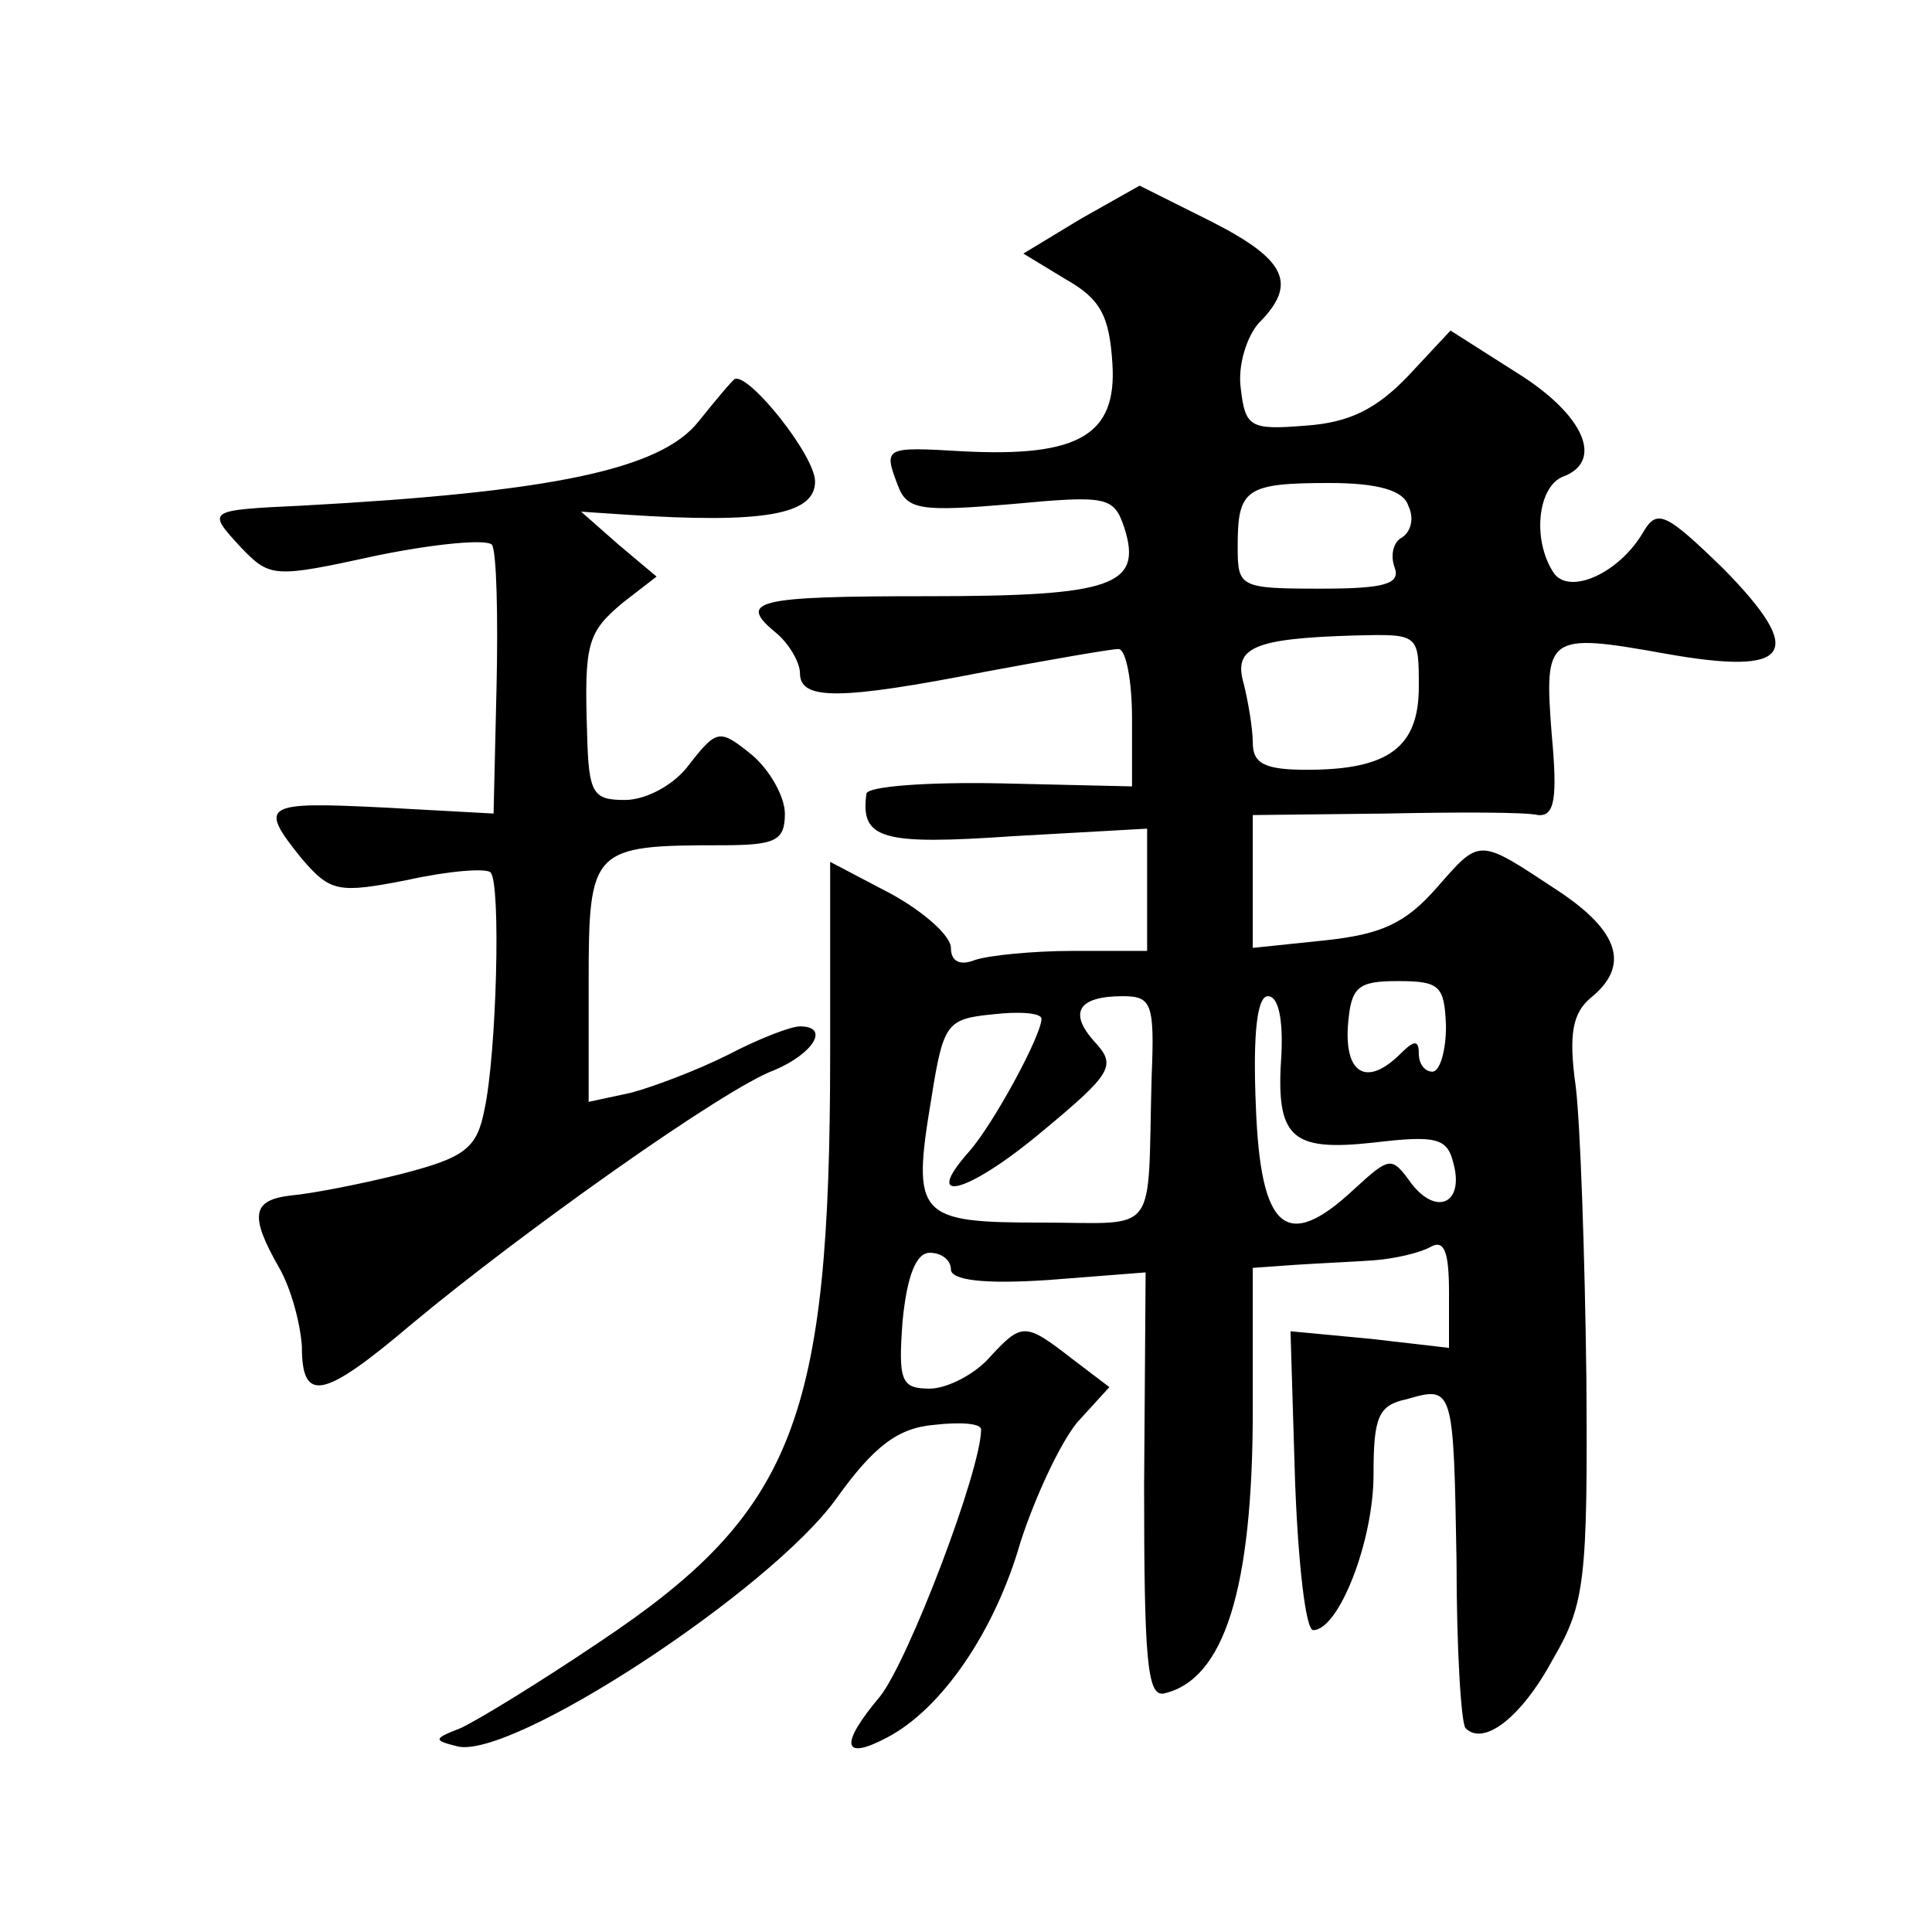
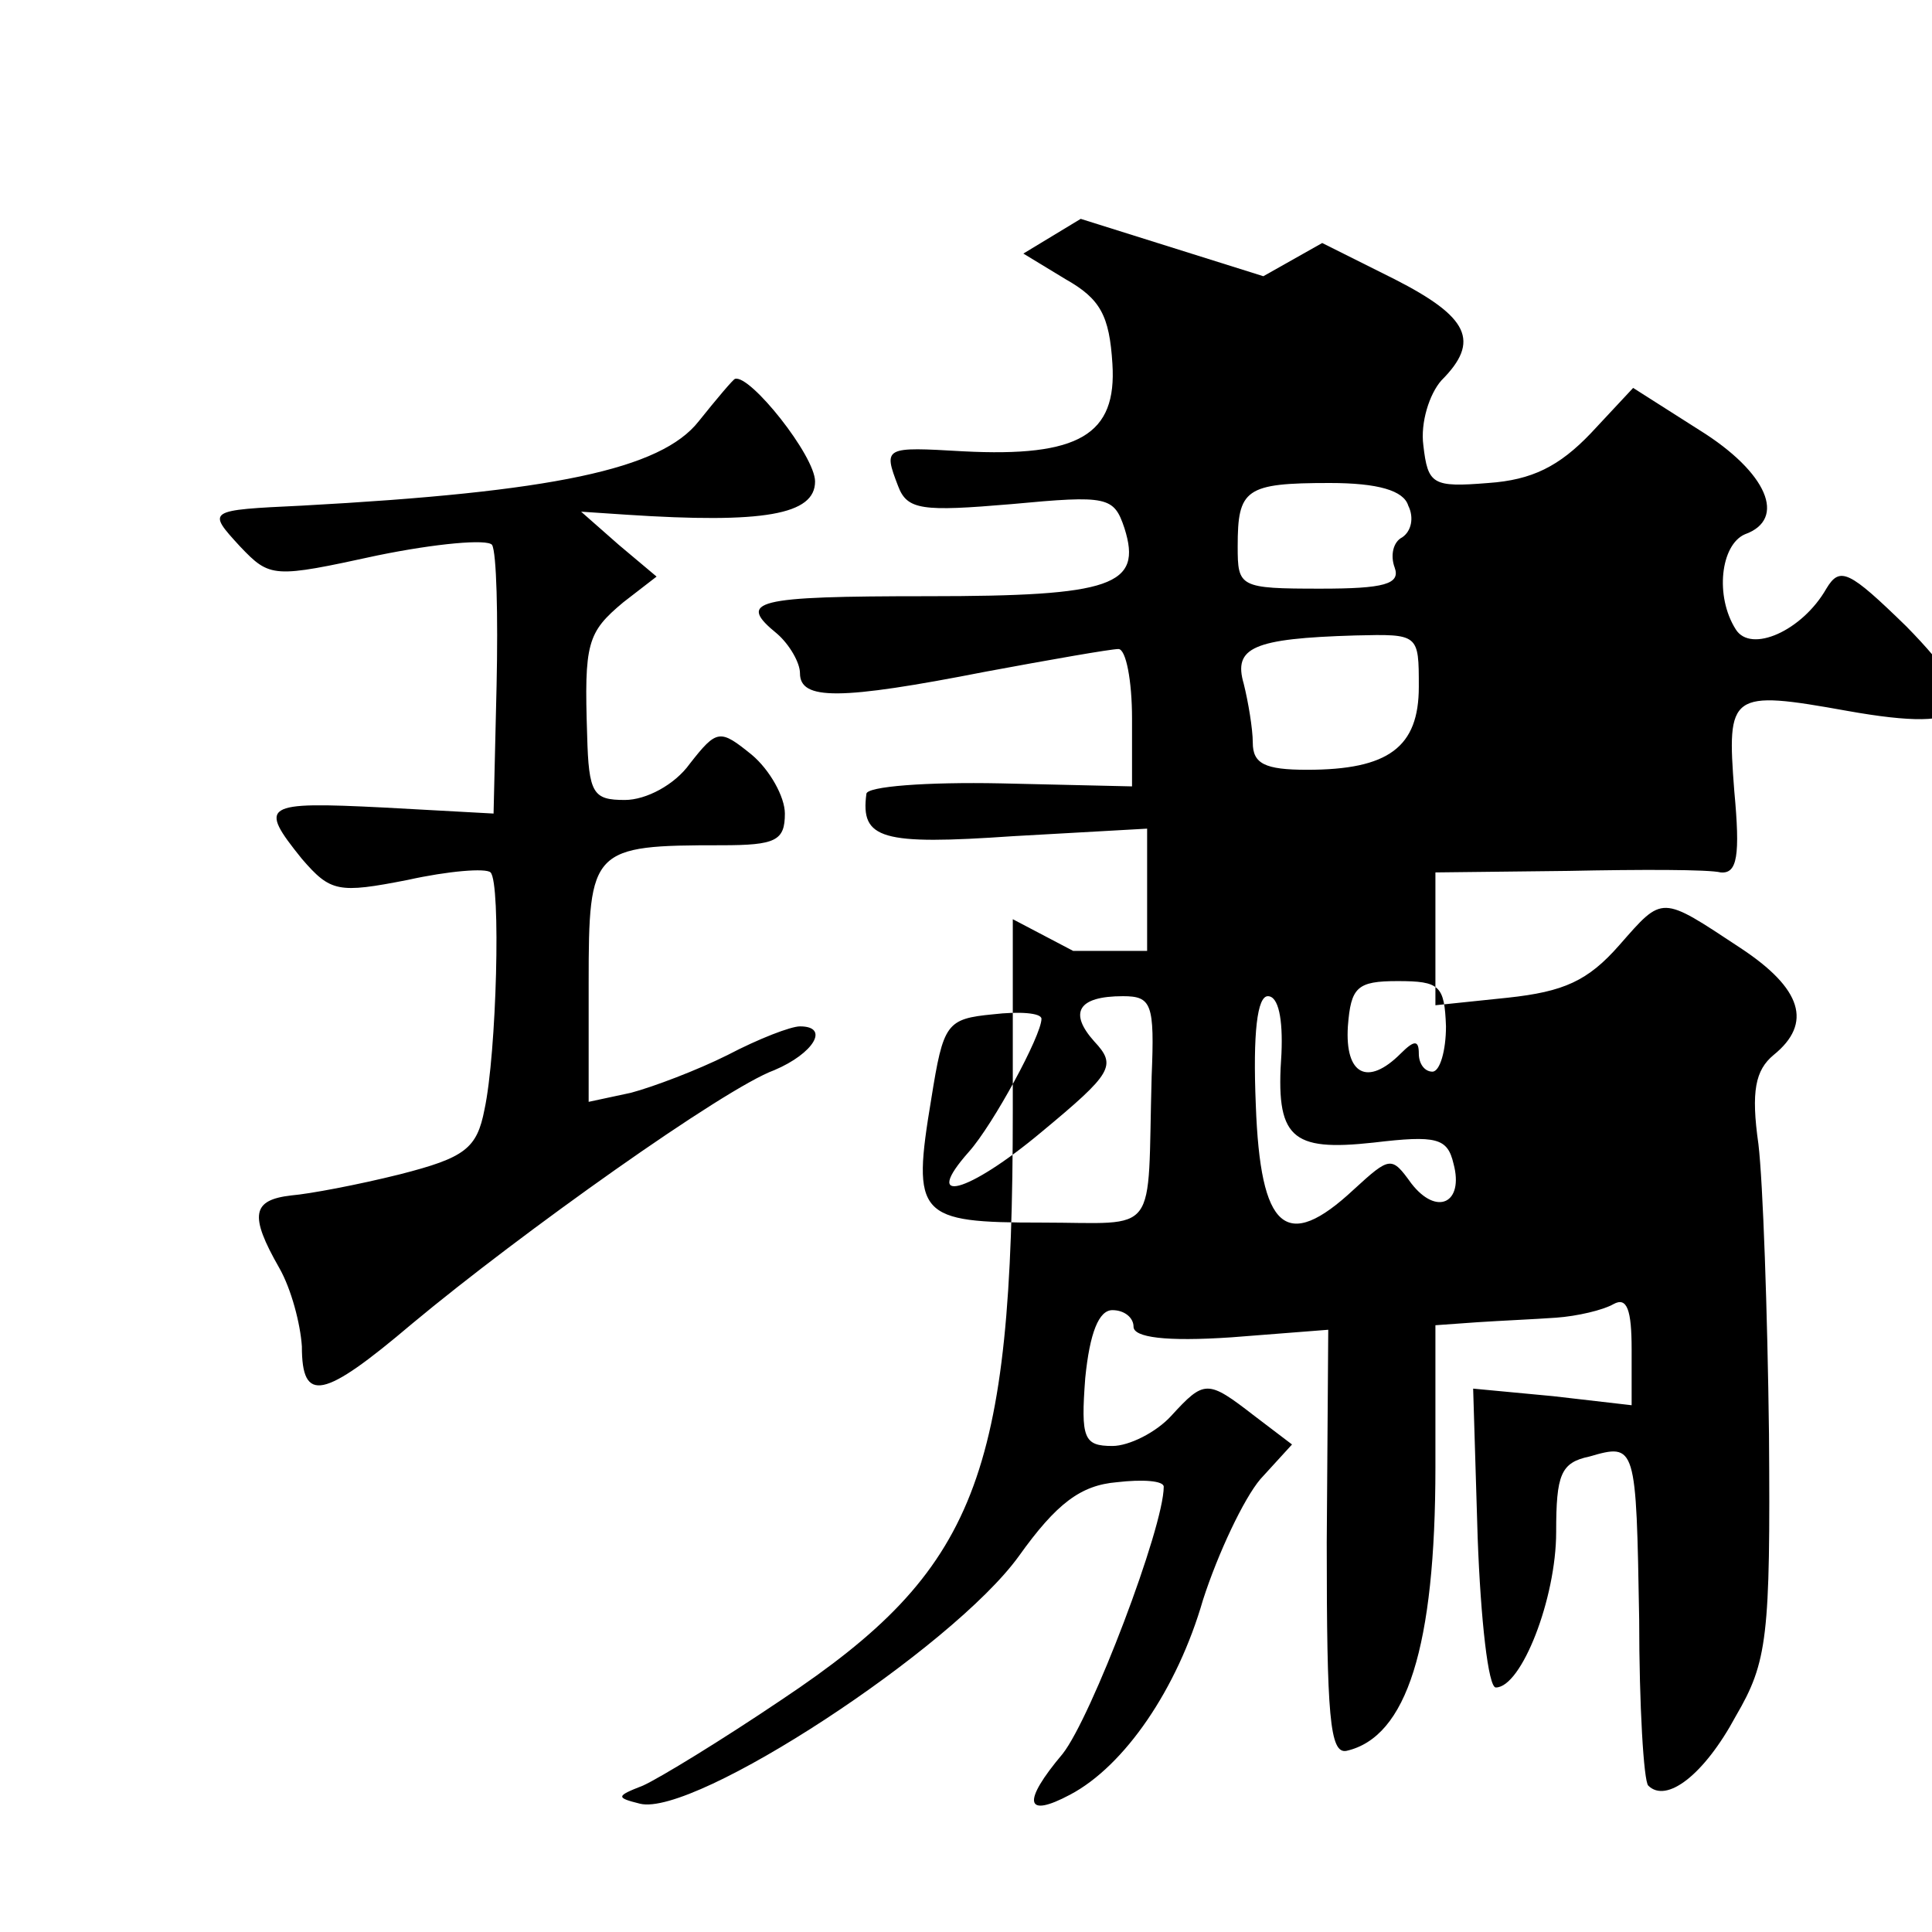
<svg xmlns="http://www.w3.org/2000/svg" version="1.0" width="128pt" height="128pt" viewBox="0 0 128 128" preserveAspectRatio="xMidYMid meet">
  <g transform="translate(0,128) scale(0.1,-0.1)" fill="#0" stroke="none">
-     <path d="M716 1135 l-38 -23 28 -17 c23 -13 29 -24 31 -56 3 -47 -22 -62 -99 -58 -52 3 -53 3 -43 -23 6 -16 16 -17 75 -12 64 6 68 5 75 -16 12 -38 -8 -45 -130 -45 -116 0 -127 -3 -100 -25 8 -7 15 -19 15 -26 0 -18 26 -18 123 1 43 8 83 15 88 15 5 0 9 -21 9 -46 l0 -45 -87 2 c-49 1 -89 -2 -89 -7 -4 -30 10 -34 97 -28 l89 5 0 -41 0 -40 -49 0 c-27 0 -56 -3 -65 -6 -10 -4 -16 -1 -16 8 0 8 -18 24 -40 36 l-40 21 0 -127 c0 -243 -24 -304 -153 -390 -40 -27 -81 -52 -92 -57 -18 -7 -18 -8 -2 -12 36 -9 207 103 251 164 25 35 41 47 65 49 17 2 31 1 31 -3 0 -27 -48 -153 -67 -177 -27 -32 -25 -43 5 -27 36 19 71 70 88 129 10 31 27 67 38 80 l21 23 -25 19 c-31 24 -33 24 -55 0 -10 -11 -28 -20 -39 -20 -19 0 -21 5 -18 45 3 30 9 45 18 45 8 0 14 -5 14 -11 0 -7 21 -10 65 -7 l64 5 -1 -141 c0 -115 2 -140 13 -138 40 9 59 69 59 188 l0 94 28 2 c15 1 38 2 52 3 14 1 31 5 38 9 9 5 12 -4 12 -30 l0 -37 -52 6 -53 5 3 -99 c2 -54 7 -99 12 -99 17 0 40 59 40 103 0 38 3 46 22 50 31 9 31 8 33 -108 0 -57 3 -107 6 -110 12 -12 37 7 58 46 21 36 23 52 22 187 -1 81 -4 167 -7 192 -5 35 -2 49 10 59 26 21 19 44 -22 71 -53 35 -51 35 -80 2 -21 -24 -37 -31 -74 -35 l-48 -5 0 44 0 44 88 1 c48 1 93 1 101 -1 11 -1 13 11 9 54 -5 65 -3 67 75 53 84 -15 94 0 39 56 -38 37 -44 40 -53 25 -16 -28 -50 -43 -60 -27 -14 22 -10 56 6 63 28 10 15 41 -30 69 l-44 28 -28 -30 c-21 -22 -39 -31 -68 -33 -37 -3 -40 -1 -43 25 -2 15 4 34 12 43 26 26 18 42 -31 67 l-48 24 -39 -22z m217 -190 c4 -8 2 -17 -4 -21 -6 -3 -8 -12 -5 -20 4 -11 -7 -14 -49 -14 -54 0 -55 1 -55 28 0 38 5 42 61 42 32 0 49 -5 52 -15z m7 -120 c0 -40 -20 -55 -74 -55 -28 0 -36 4 -36 18 0 9 -3 27 -6 39 -7 24 6 30 74 32 42 1 42 1 42 -34z m18 -225 c0 -16 -4 -30 -9 -30 -5 0 -9 5 -9 12 0 9 -3 9 -12 0 -22 -22 -37 -14 -35 18 2 26 6 30 33 30 28 0 31 -3 32 -30z m-195 -33 c-3 -108 6 -97 -73 -97 -82 0 -86 4 -73 82 8 50 10 53 41 56 17 2 32 1 32 -3 0 -11 -32 -70 -48 -88 -32 -36 -1 -28 48 13 47 39 50 44 35 60 -17 19 -11 30 19 30 19 0 21 -5 19 -53z m86 15 c-4 -56 6 -65 61 -59 42 5 49 3 53 -14 7 -26 -11 -35 -28 -13 -13 18 -14 18 -38 -4 -45 -42 -62 -27 -65 56 -2 48 1 72 8 72 7 0 10 -15 9 -38z M463 1001 c-25 -32 -97 -47 -263 -56 -63 -3 -63 -3 -41 -27 20 -21 22 -21 91 -6 39 8 73 11 76 7 3 -5 4 -47 3 -93 l-2 -85 -73 4 c-80 4 -83 2 -54 -34 19 -22 24 -23 70 -14 27 6 52 8 55 5 7 -7 4 -120 -4 -157 -5 -26 -13 -32 -56 -43 -28 -7 -60 -13 -72 -14 -26 -3 -28 -13 -8 -48 8 -14 14 -37 15 -52 0 -38 14 -35 73 15 72 60 207 156 240 168 26 11 37 29 17 29 -6 0 -27 -8 -48 -19 -20 -10 -49 -21 -64 -25 l-28 -6 0 79 c0 89 2 91 88 91 36 0 42 3 42 21 0 11 -10 29 -22 39 -21 17 -23 17 -41 -6 -10 -14 -29 -24 -43 -24 -21 0 -24 4 -25 43 -2 61 0 68 24 88 l22 17 -25 21 -25 22 30 -2 c91 -6 125 0 125 22 0 17 -43 71 -53 68 -1 0 -12 -13 -24 -28z" />
+     <path d="M716 1135 l-38 -23 28 -17 c23 -13 29 -24 31 -56 3 -47 -22 -62 -99 -58 -52 3 -53 3 -43 -23 6 -16 16 -17 75 -12 64 6 68 5 75 -16 12 -38 -8 -45 -130 -45 -116 0 -127 -3 -100 -25 8 -7 15 -19 15 -26 0 -18 26 -18 123 1 43 8 83 15 88 15 5 0 9 -21 9 -46 l0 -45 -87 2 c-49 1 -89 -2 -89 -7 -4 -30 10 -34 97 -28 l89 5 0 -41 0 -40 -49 0 l-40 21 0 -127 c0 -243 -24 -304 -153 -390 -40 -27 -81 -52 -92 -57 -18 -7 -18 -8 -2 -12 36 -9 207 103 251 164 25 35 41 47 65 49 17 2 31 1 31 -3 0 -27 -48 -153 -67 -177 -27 -32 -25 -43 5 -27 36 19 71 70 88 129 10 31 27 67 38 80 l21 23 -25 19 c-31 24 -33 24 -55 0 -10 -11 -28 -20 -39 -20 -19 0 -21 5 -18 45 3 30 9 45 18 45 8 0 14 -5 14 -11 0 -7 21 -10 65 -7 l64 5 -1 -141 c0 -115 2 -140 13 -138 40 9 59 69 59 188 l0 94 28 2 c15 1 38 2 52 3 14 1 31 5 38 9 9 5 12 -4 12 -30 l0 -37 -52 6 -53 5 3 -99 c2 -54 7 -99 12 -99 17 0 40 59 40 103 0 38 3 46 22 50 31 9 31 8 33 -108 0 -57 3 -107 6 -110 12 -12 37 7 58 46 21 36 23 52 22 187 -1 81 -4 167 -7 192 -5 35 -2 49 10 59 26 21 19 44 -22 71 -53 35 -51 35 -80 2 -21 -24 -37 -31 -74 -35 l-48 -5 0 44 0 44 88 1 c48 1 93 1 101 -1 11 -1 13 11 9 54 -5 65 -3 67 75 53 84 -15 94 0 39 56 -38 37 -44 40 -53 25 -16 -28 -50 -43 -60 -27 -14 22 -10 56 6 63 28 10 15 41 -30 69 l-44 28 -28 -30 c-21 -22 -39 -31 -68 -33 -37 -3 -40 -1 -43 25 -2 15 4 34 12 43 26 26 18 42 -31 67 l-48 24 -39 -22z m217 -190 c4 -8 2 -17 -4 -21 -6 -3 -8 -12 -5 -20 4 -11 -7 -14 -49 -14 -54 0 -55 1 -55 28 0 38 5 42 61 42 32 0 49 -5 52 -15z m7 -120 c0 -40 -20 -55 -74 -55 -28 0 -36 4 -36 18 0 9 -3 27 -6 39 -7 24 6 30 74 32 42 1 42 1 42 -34z m18 -225 c0 -16 -4 -30 -9 -30 -5 0 -9 5 -9 12 0 9 -3 9 -12 0 -22 -22 -37 -14 -35 18 2 26 6 30 33 30 28 0 31 -3 32 -30z m-195 -33 c-3 -108 6 -97 -73 -97 -82 0 -86 4 -73 82 8 50 10 53 41 56 17 2 32 1 32 -3 0 -11 -32 -70 -48 -88 -32 -36 -1 -28 48 13 47 39 50 44 35 60 -17 19 -11 30 19 30 19 0 21 -5 19 -53z m86 15 c-4 -56 6 -65 61 -59 42 5 49 3 53 -14 7 -26 -11 -35 -28 -13 -13 18 -14 18 -38 -4 -45 -42 -62 -27 -65 56 -2 48 1 72 8 72 7 0 10 -15 9 -38z M463 1001 c-25 -32 -97 -47 -263 -56 -63 -3 -63 -3 -41 -27 20 -21 22 -21 91 -6 39 8 73 11 76 7 3 -5 4 -47 3 -93 l-2 -85 -73 4 c-80 4 -83 2 -54 -34 19 -22 24 -23 70 -14 27 6 52 8 55 5 7 -7 4 -120 -4 -157 -5 -26 -13 -32 -56 -43 -28 -7 -60 -13 -72 -14 -26 -3 -28 -13 -8 -48 8 -14 14 -37 15 -52 0 -38 14 -35 73 15 72 60 207 156 240 168 26 11 37 29 17 29 -6 0 -27 -8 -48 -19 -20 -10 -49 -21 -64 -25 l-28 -6 0 79 c0 89 2 91 88 91 36 0 42 3 42 21 0 11 -10 29 -22 39 -21 17 -23 17 -41 -6 -10 -14 -29 -24 -43 -24 -21 0 -24 4 -25 43 -2 61 0 68 24 88 l22 17 -25 21 -25 22 30 -2 c91 -6 125 0 125 22 0 17 -43 71 -53 68 -1 0 -12 -13 -24 -28z" />
  </g>
</svg>